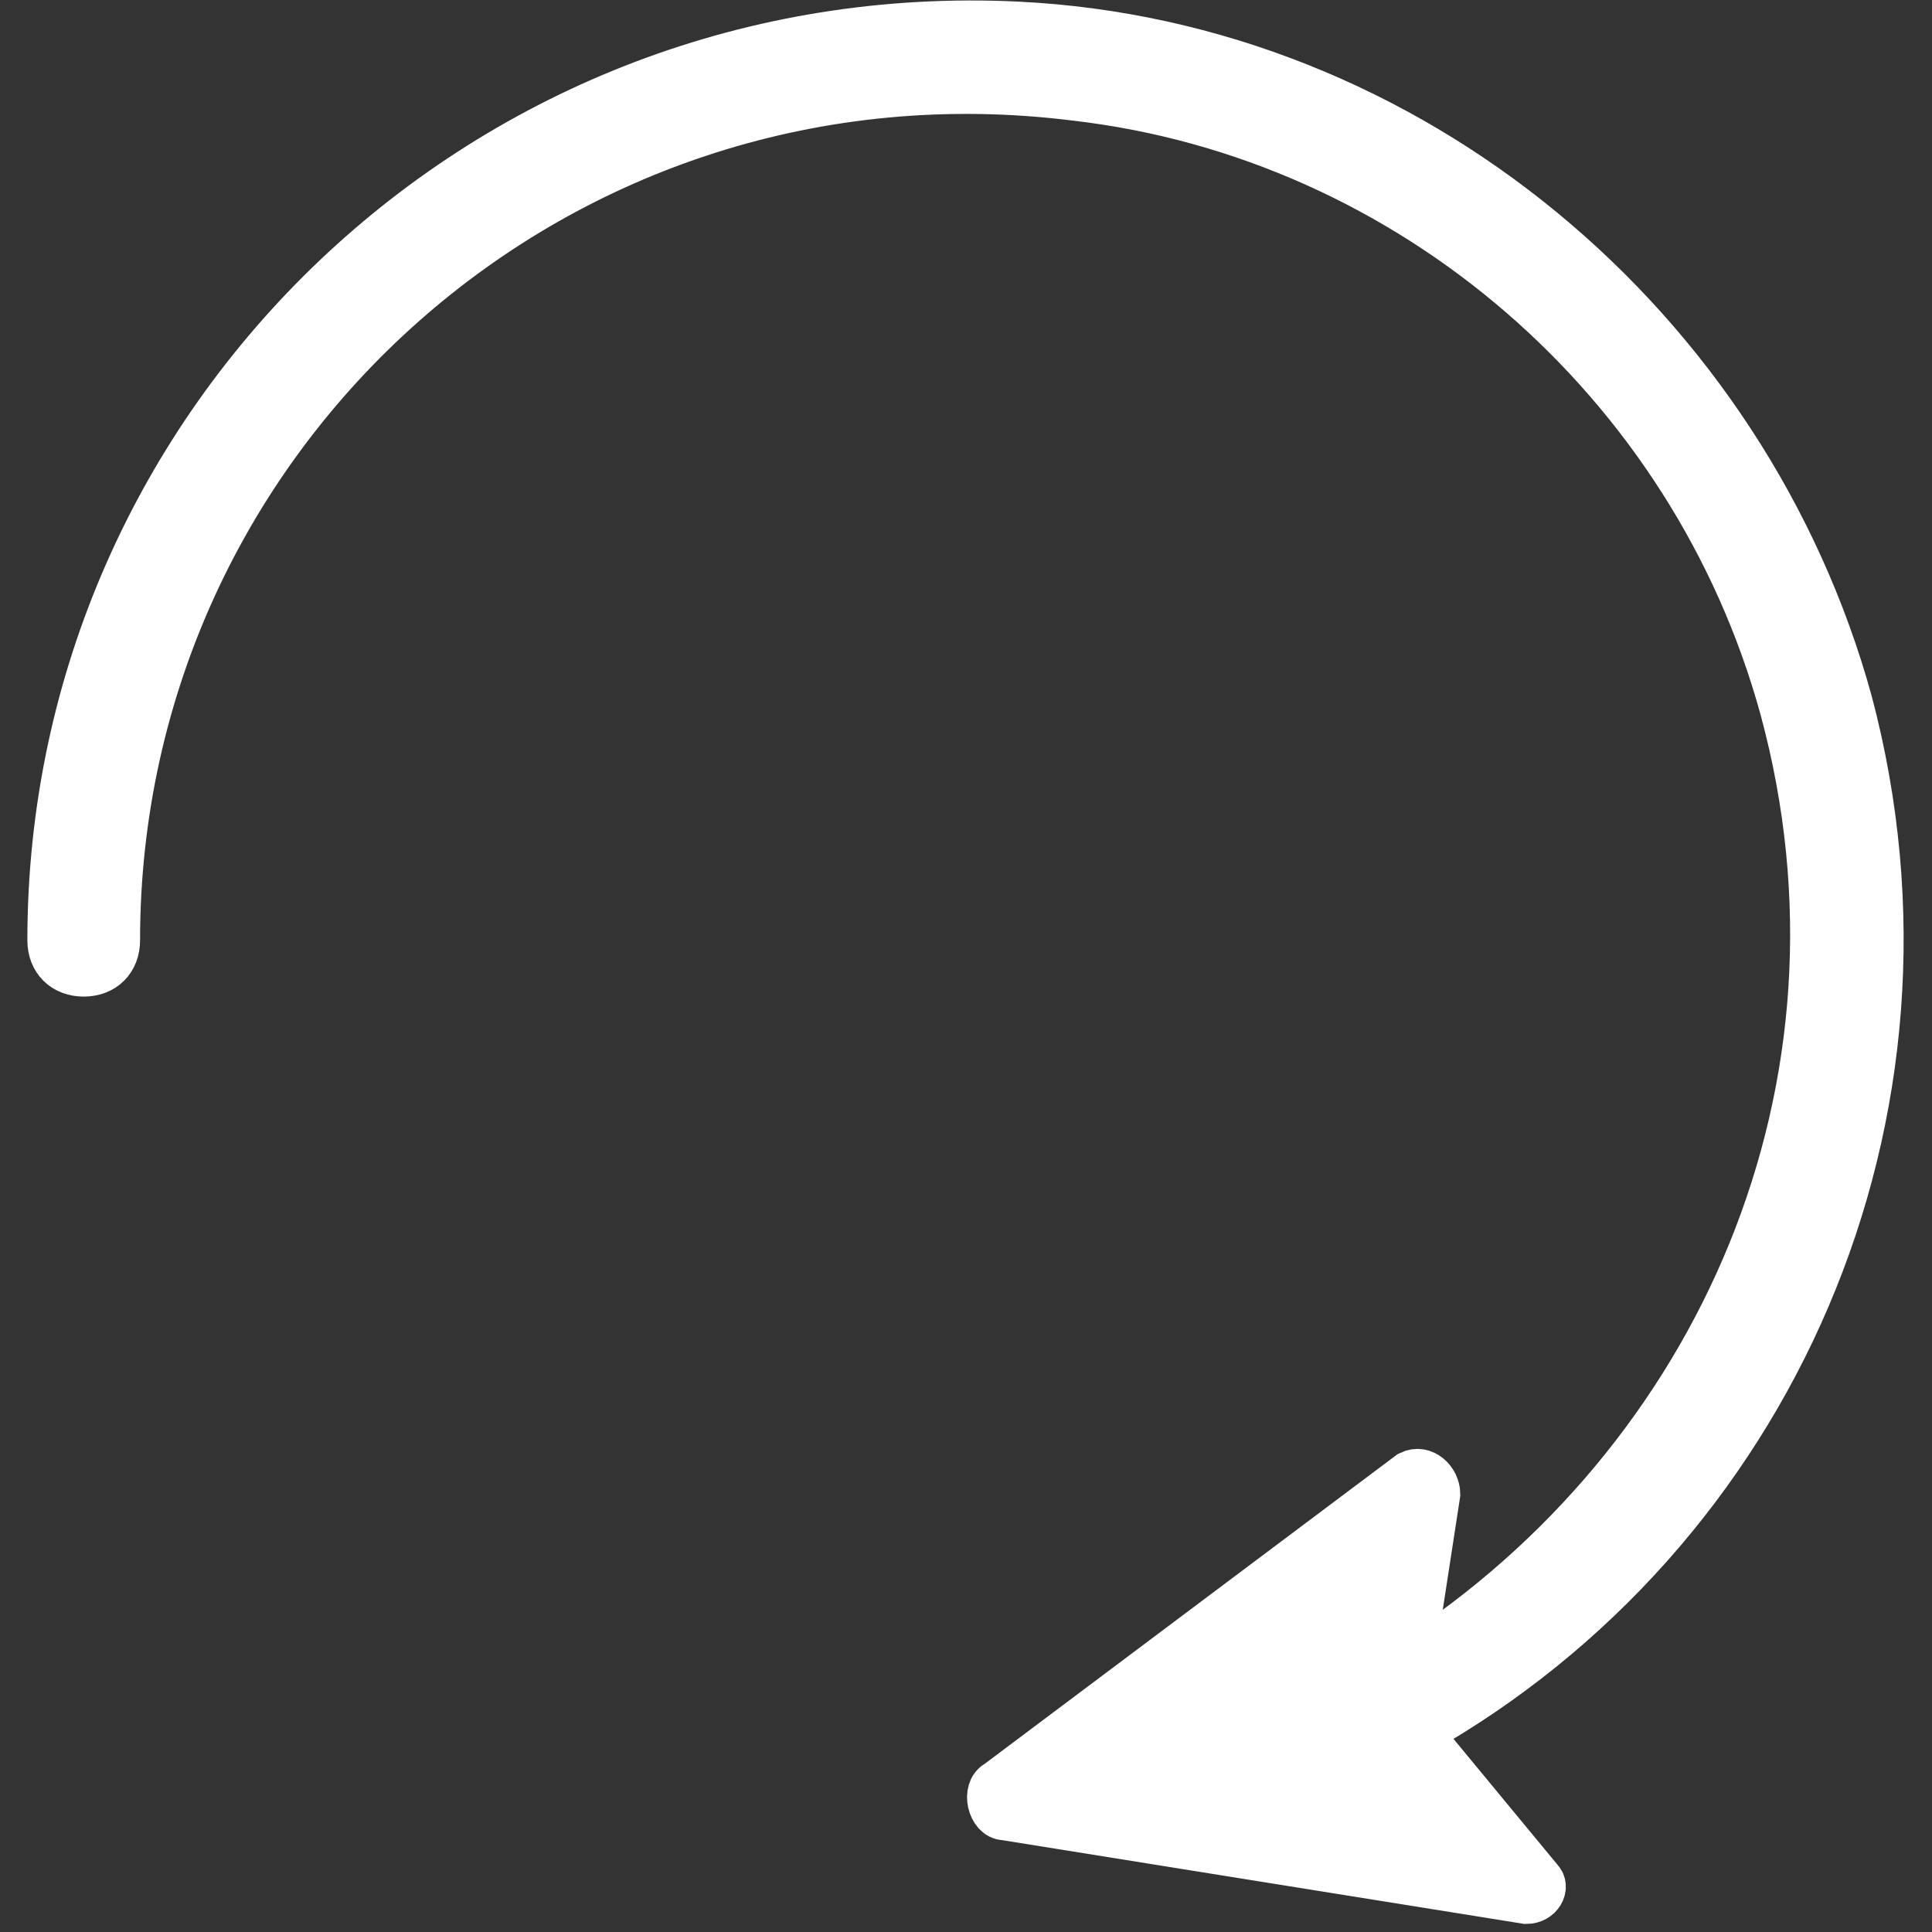
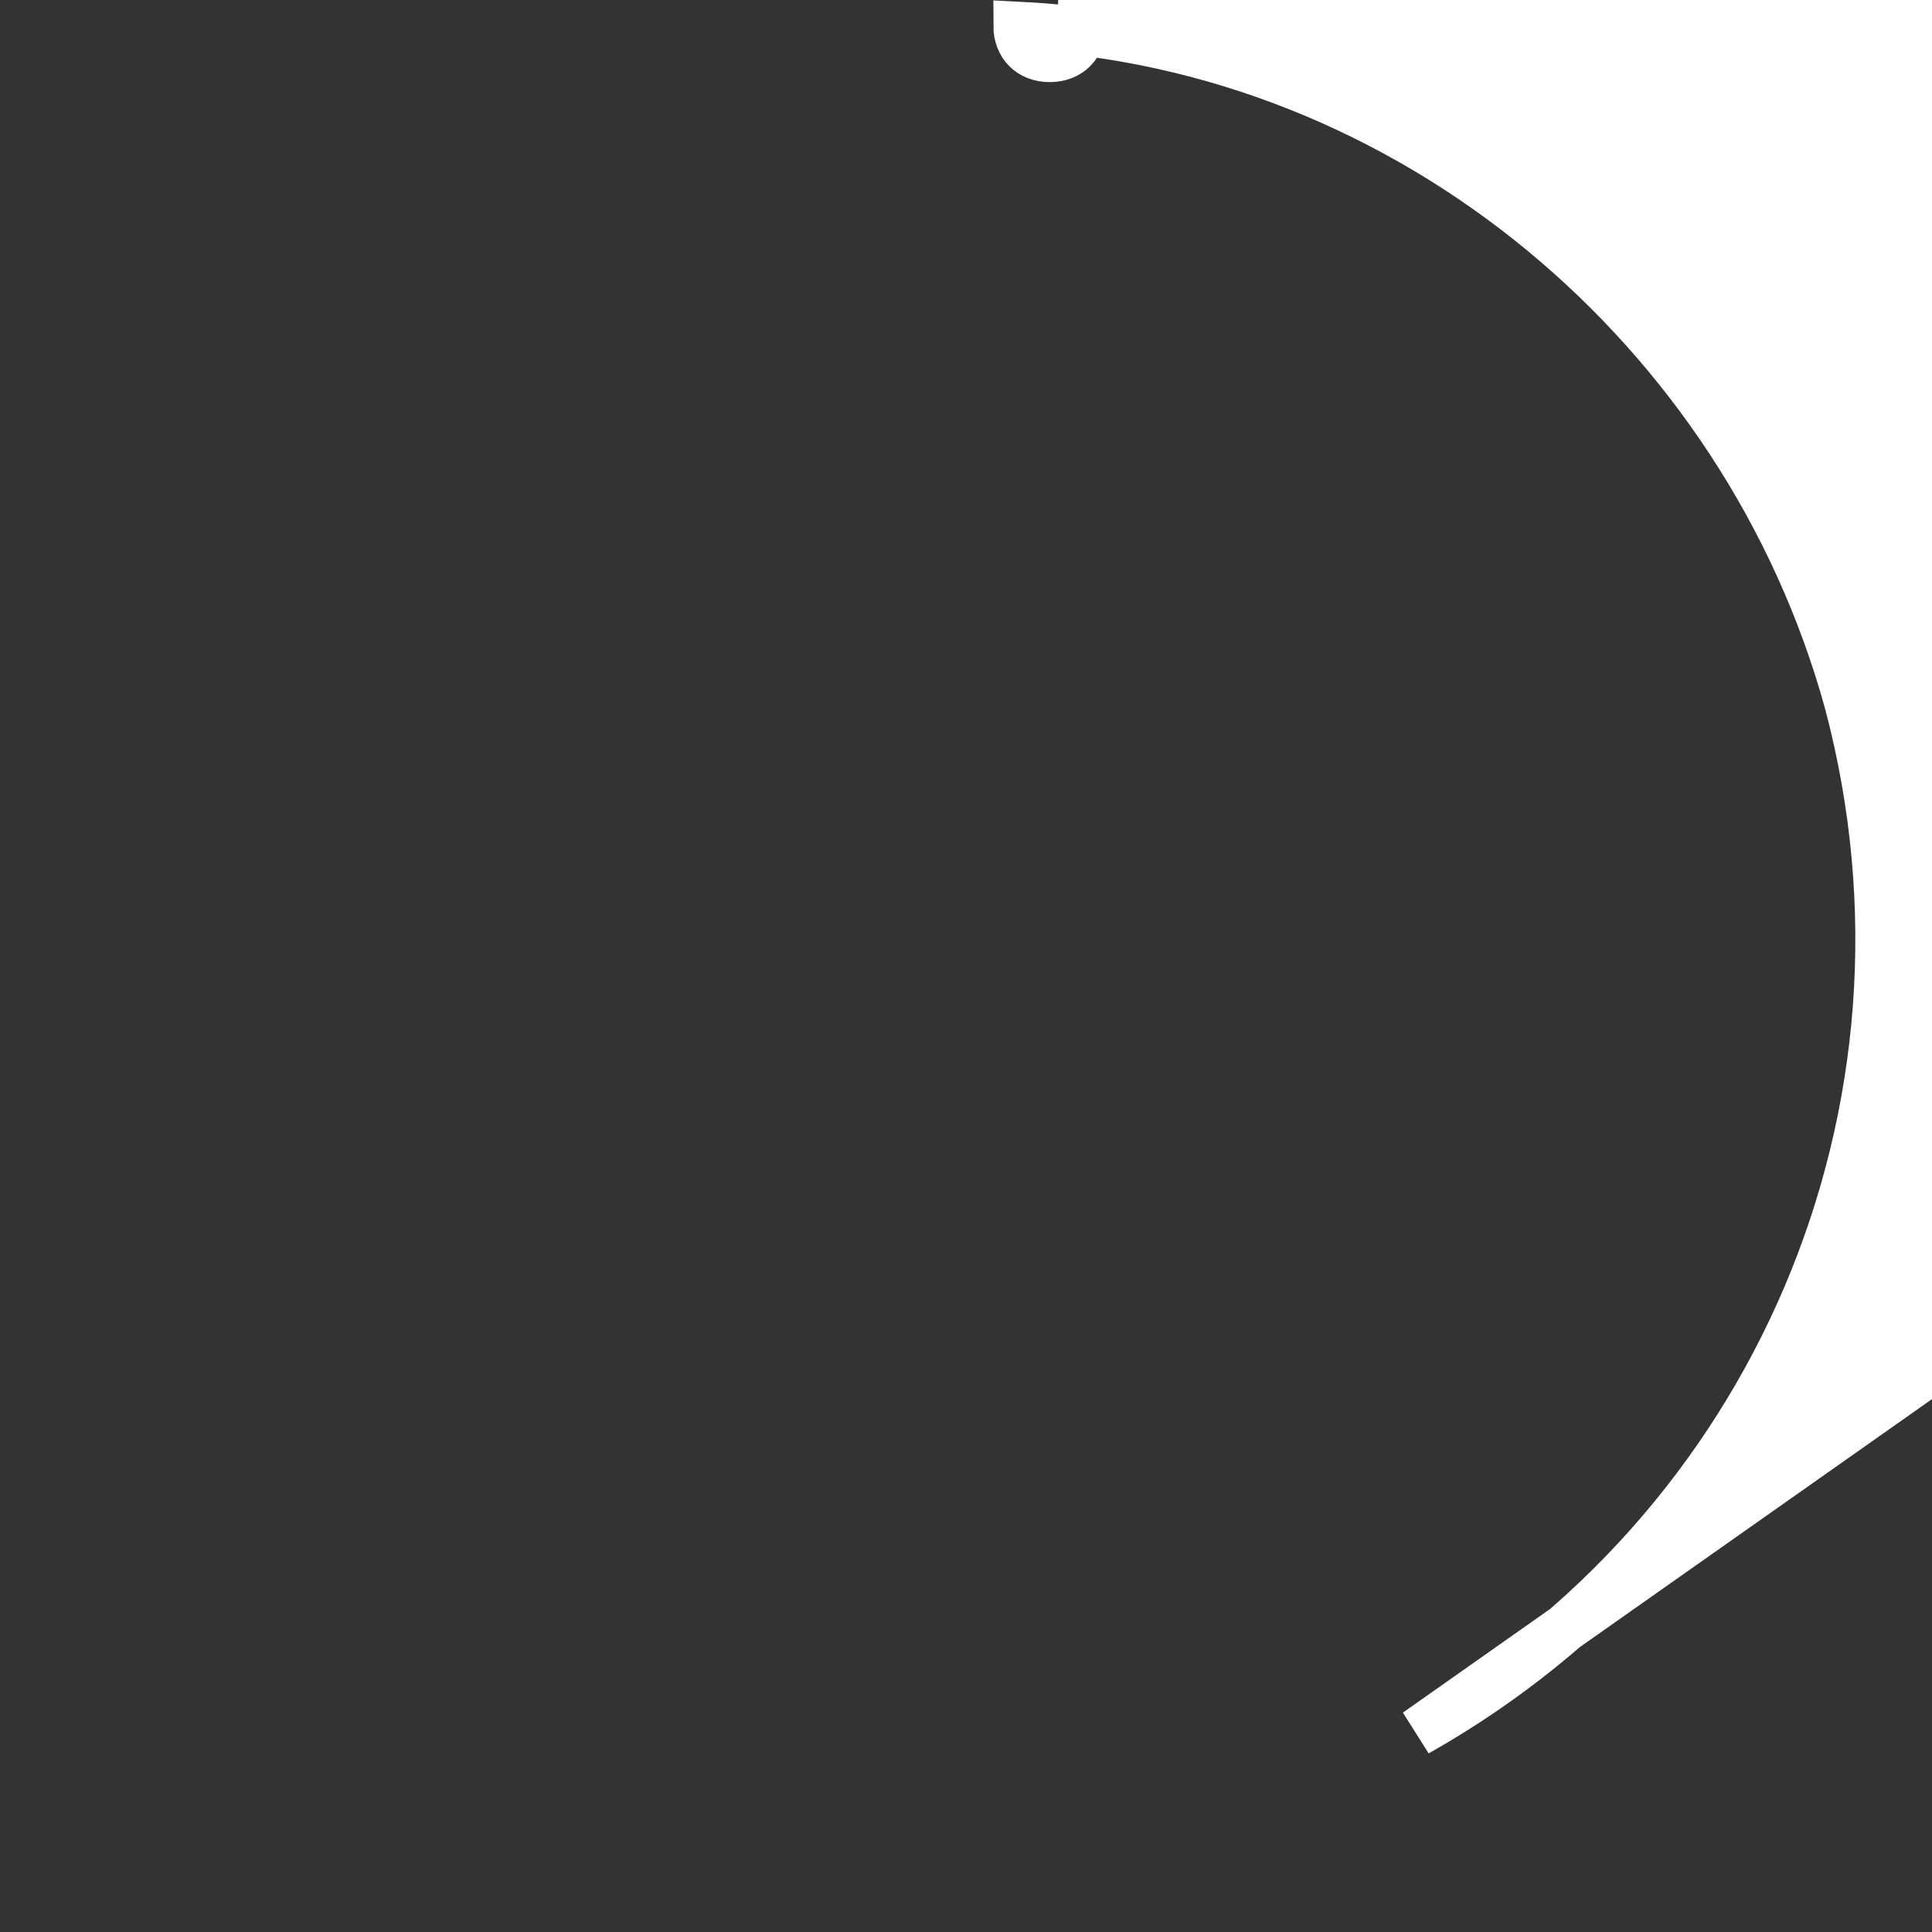
<svg xmlns="http://www.w3.org/2000/svg" version="1.1" id="Capa_1" x="0px" y="0px" viewBox="0 0 30 30" style="enable-background:new 0 0 30 30;" xml:space="preserve">
  <rect x="0" y="0" width="30" height="30" fill="#333333" stroke="none" />
  <style type="text/css">
	.st0{fill:#FFFFFF;stroke:#FFFFFF;stroke-width:0.75;stroke-miterlimit:10;}
</style>
-   <path class="st0" d="M28.7,10.9C27.1,5.1,21.9,0.7,15.8,0.4C7.6,0,0.8,6.5,0.8,14.6c0,0.3,0.2,0.5,0.5,0.5s0.5-0.2,0.5-0.5  c0-7.9,6.9-14.1,14.9-13.1c5.2,0.6,9.6,4.4,11,9.5c1.6,5.9-1,11.7-5.8,14.8l0.4-2.6c0-0.2-0.2-0.4-0.4-0.3l-6.4,4.8  c-0.2,0.1-0.1,0.5,0.1,0.5l8.1,1.3c0.2,0,0.3-0.2,0.2-0.3L22,26.9C27.5,23.8,30.4,17.3,28.7,10.9z" />
+   <path class="st0" d="M28.7,10.9C27.1,5.1,21.9,0.7,15.8,0.4c0,0.3,0.2,0.5,0.5,0.5s0.5-0.2,0.5-0.5  c0-7.9,6.9-14.1,14.9-13.1c5.2,0.6,9.6,4.4,11,9.5c1.6,5.9-1,11.7-5.8,14.8l0.4-2.6c0-0.2-0.2-0.4-0.4-0.3l-6.4,4.8  c-0.2,0.1-0.1,0.5,0.1,0.5l8.1,1.3c0.2,0,0.3-0.2,0.2-0.3L22,26.9C27.5,23.8,30.4,17.3,28.7,10.9z" />
</svg>